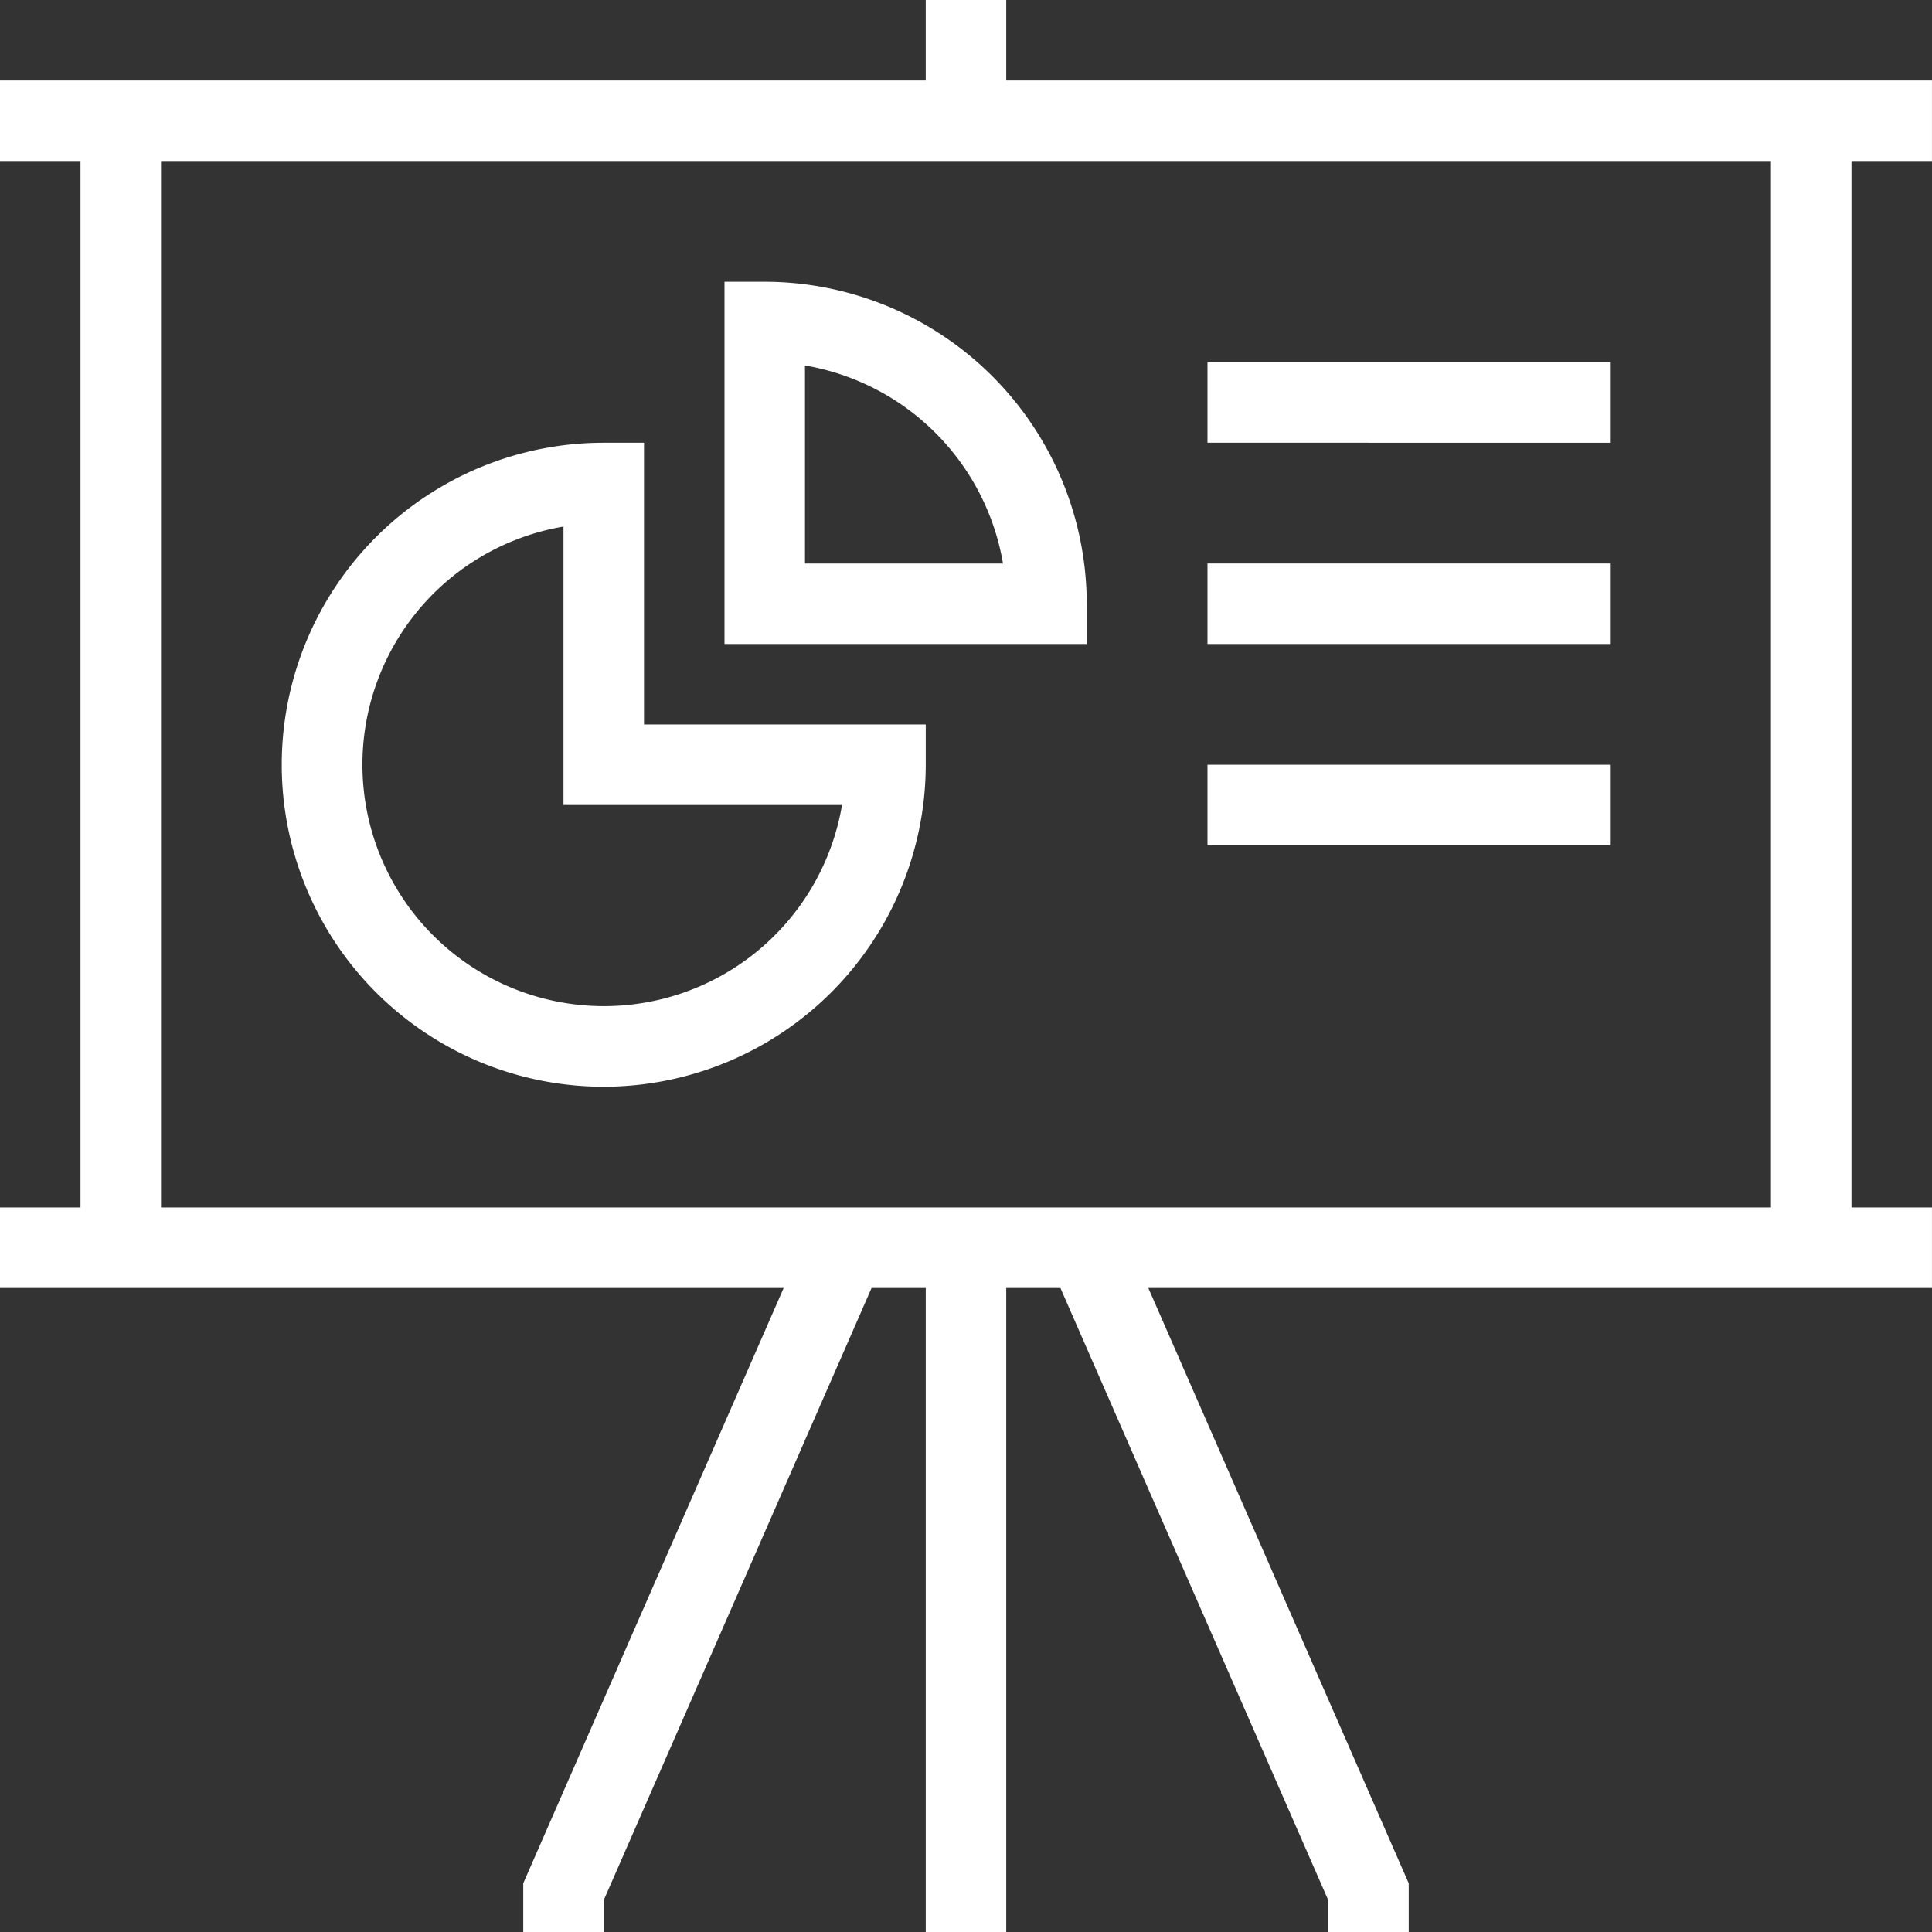
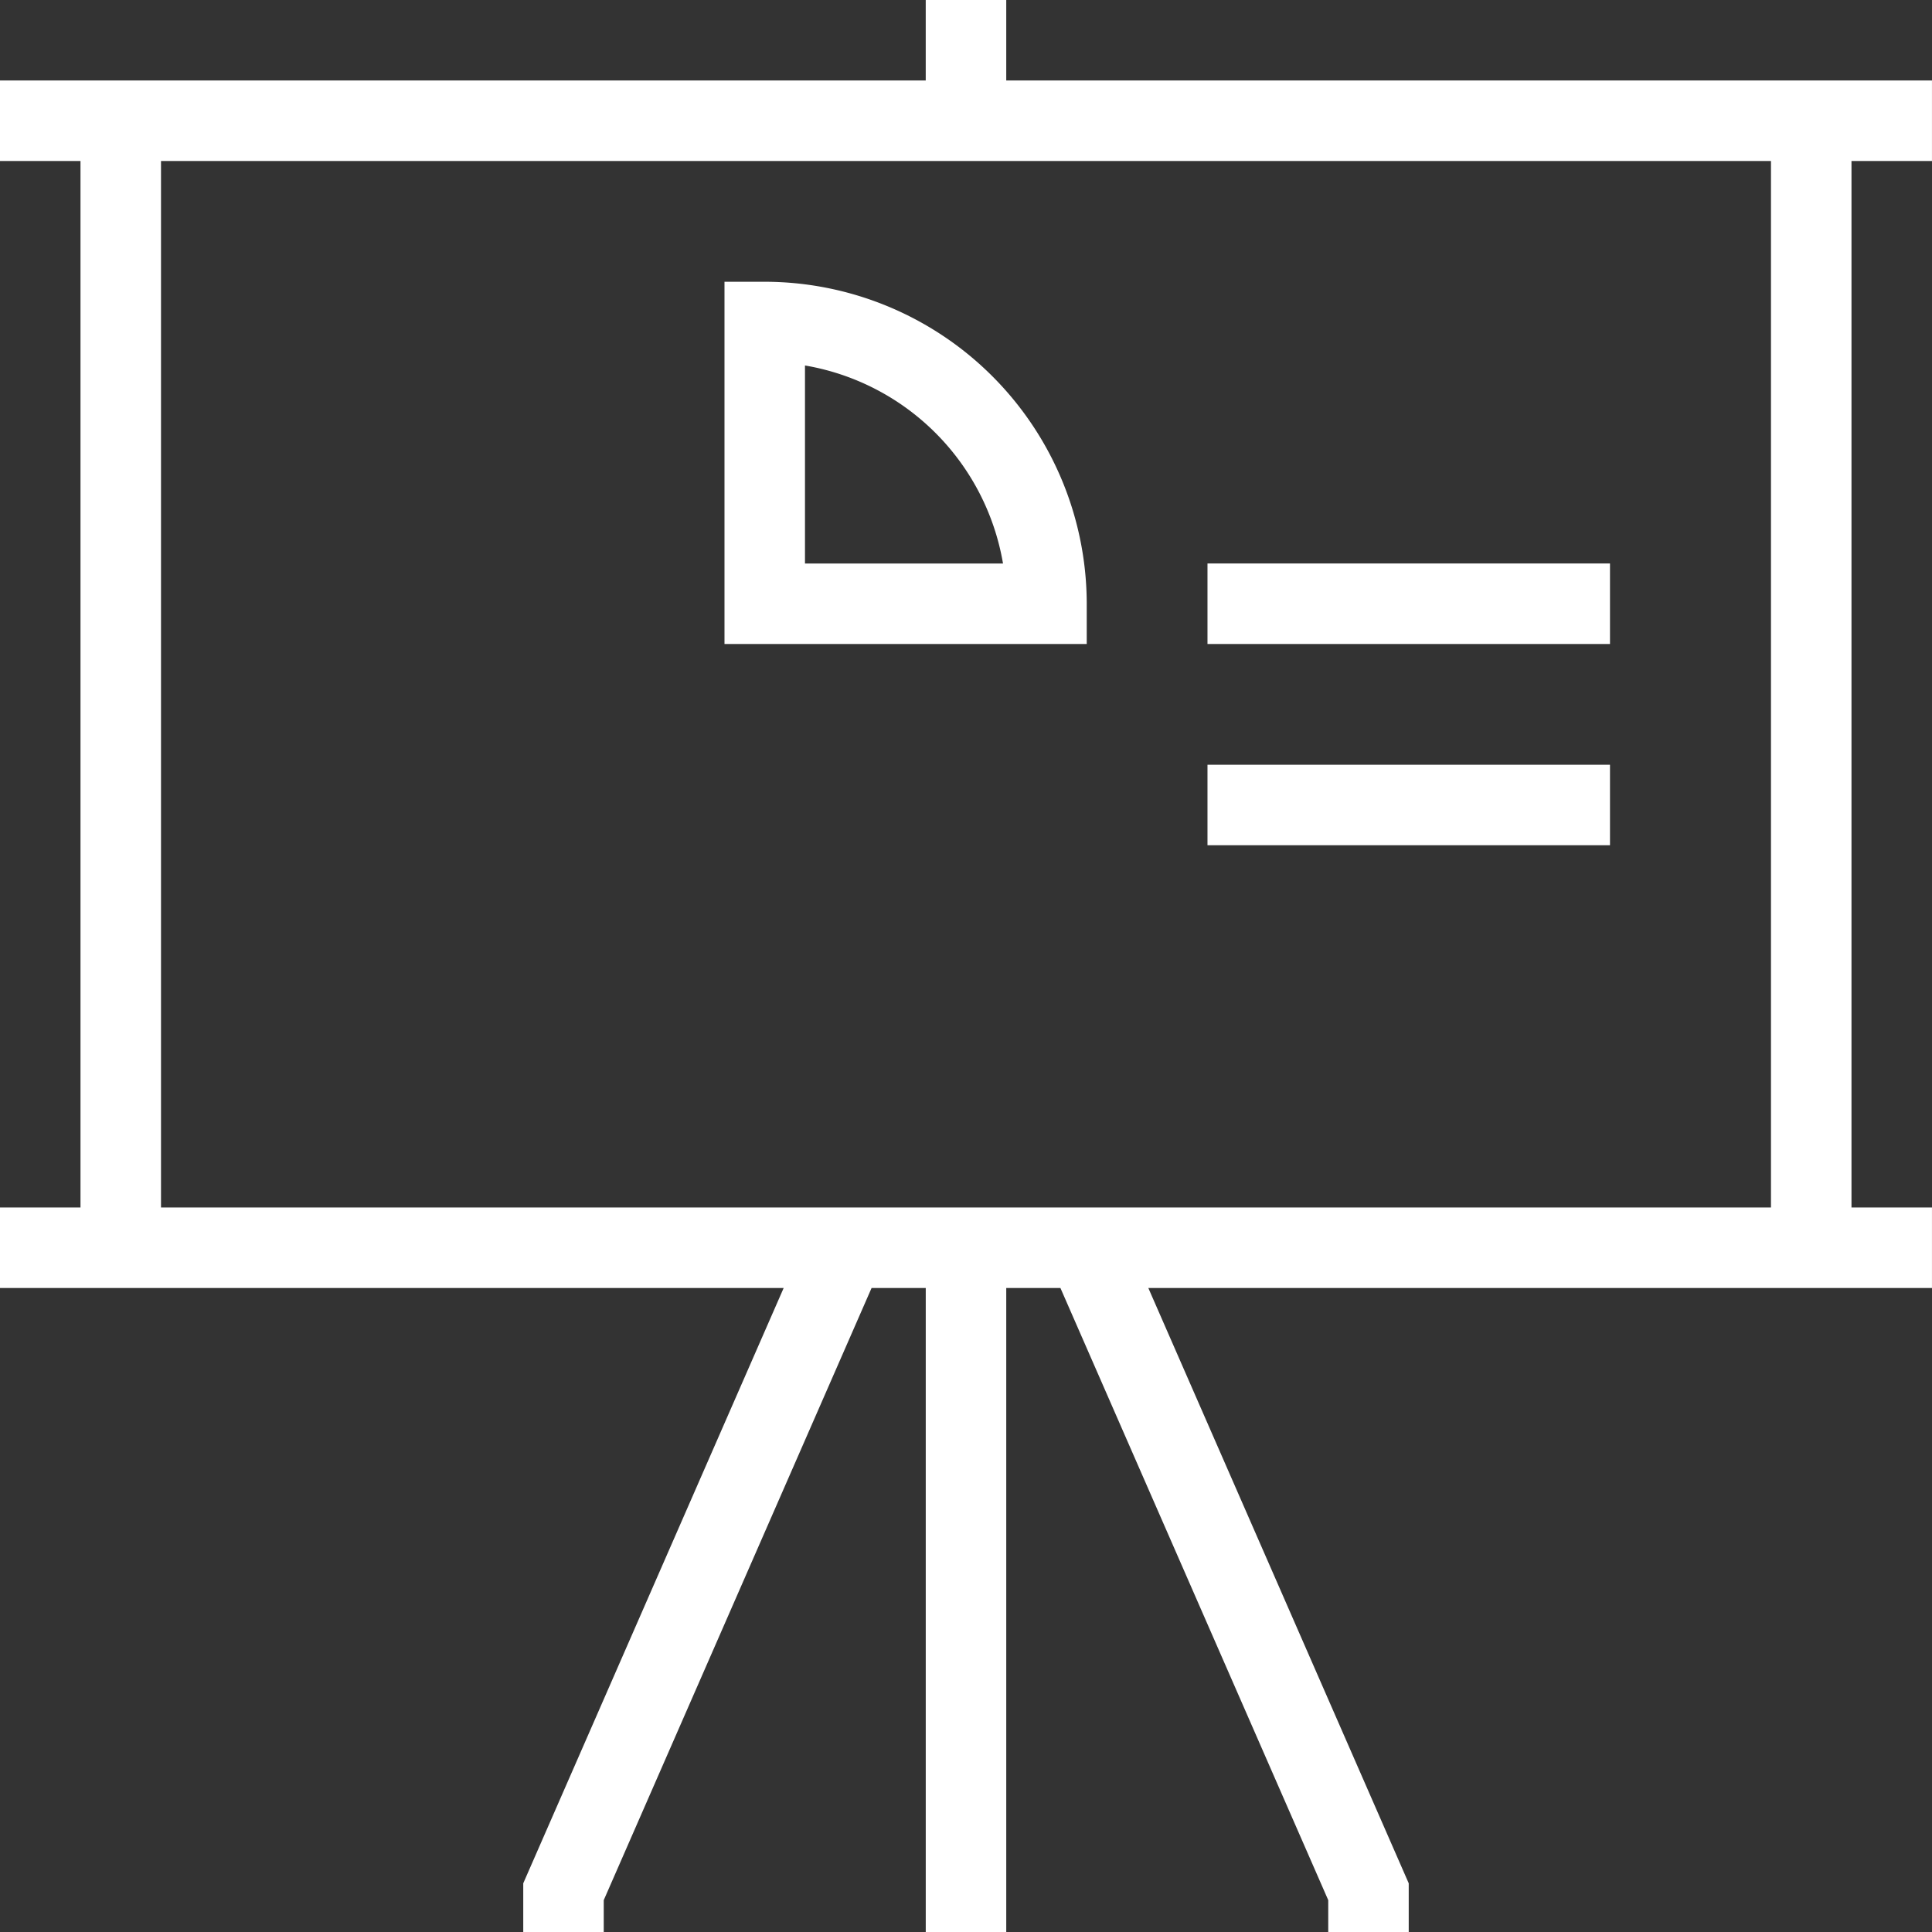
<svg xmlns="http://www.w3.org/2000/svg" width="80.001" height="80" viewBox="0 0 80.001 80">
  <rect x="0" y="0" width="80.001" height="80" fill="#333333" stroke="none" />
  <g id="np_lesson_1766585_000000" transform="translate(-2 -2)">
    <path id="パス_28" data-name="パス 28" d="M43.667,5.333V2H40.333V5.333H2V8.667H5.333V52H2v3.333H34.451L23.667,79.985V82H27V80.682L38.091,55.333h2.243V82h3.333V55.333H45.91L57,80.682V82h3.333V79.985L49.55,55.333H82V52H78.667V8.667H82V5.333ZM75.333,52H8.667V8.667H75.333Z" fill="#fff" />
-     <path id="パス_29" data-name="パス 29" d="M29.333,50.667A13.351,13.351,0,0,0,42.667,37.333V35.667H31V24H29.333a13.333,13.333,0,1,0,0,26.667Zm-1.667-23.2V39H39.2a10,10,0,1,1-11.53-11.53Z" transform="translate(-2.333 -3.667)" fill="#fff" />
    <path id="パス_30" data-name="パス 30" d="M53,29.333A13.351,13.351,0,0,0,39.667,16H38V31H53ZM41.333,27.667v-8.2a10.028,10.028,0,0,1,8.2,8.2Z" transform="translate(-6 -2.333)" fill="#fff" />
-     <path id="パス_31" data-name="パス 31" d="M62,20H78.667v3.333H62Z" transform="translate(-10 -3)" fill="#fff" />
    <path id="パス_32" data-name="パス 32" d="M62,30H78.667v3.333H62Z" transform="translate(-10 -4.667)" fill="#fff" />
    <path id="パス_33" data-name="パス 33" d="M62,40H78.667v3.333H62Z" transform="translate(-10 -6.333)" fill="#fff" />
  </g>
</svg>